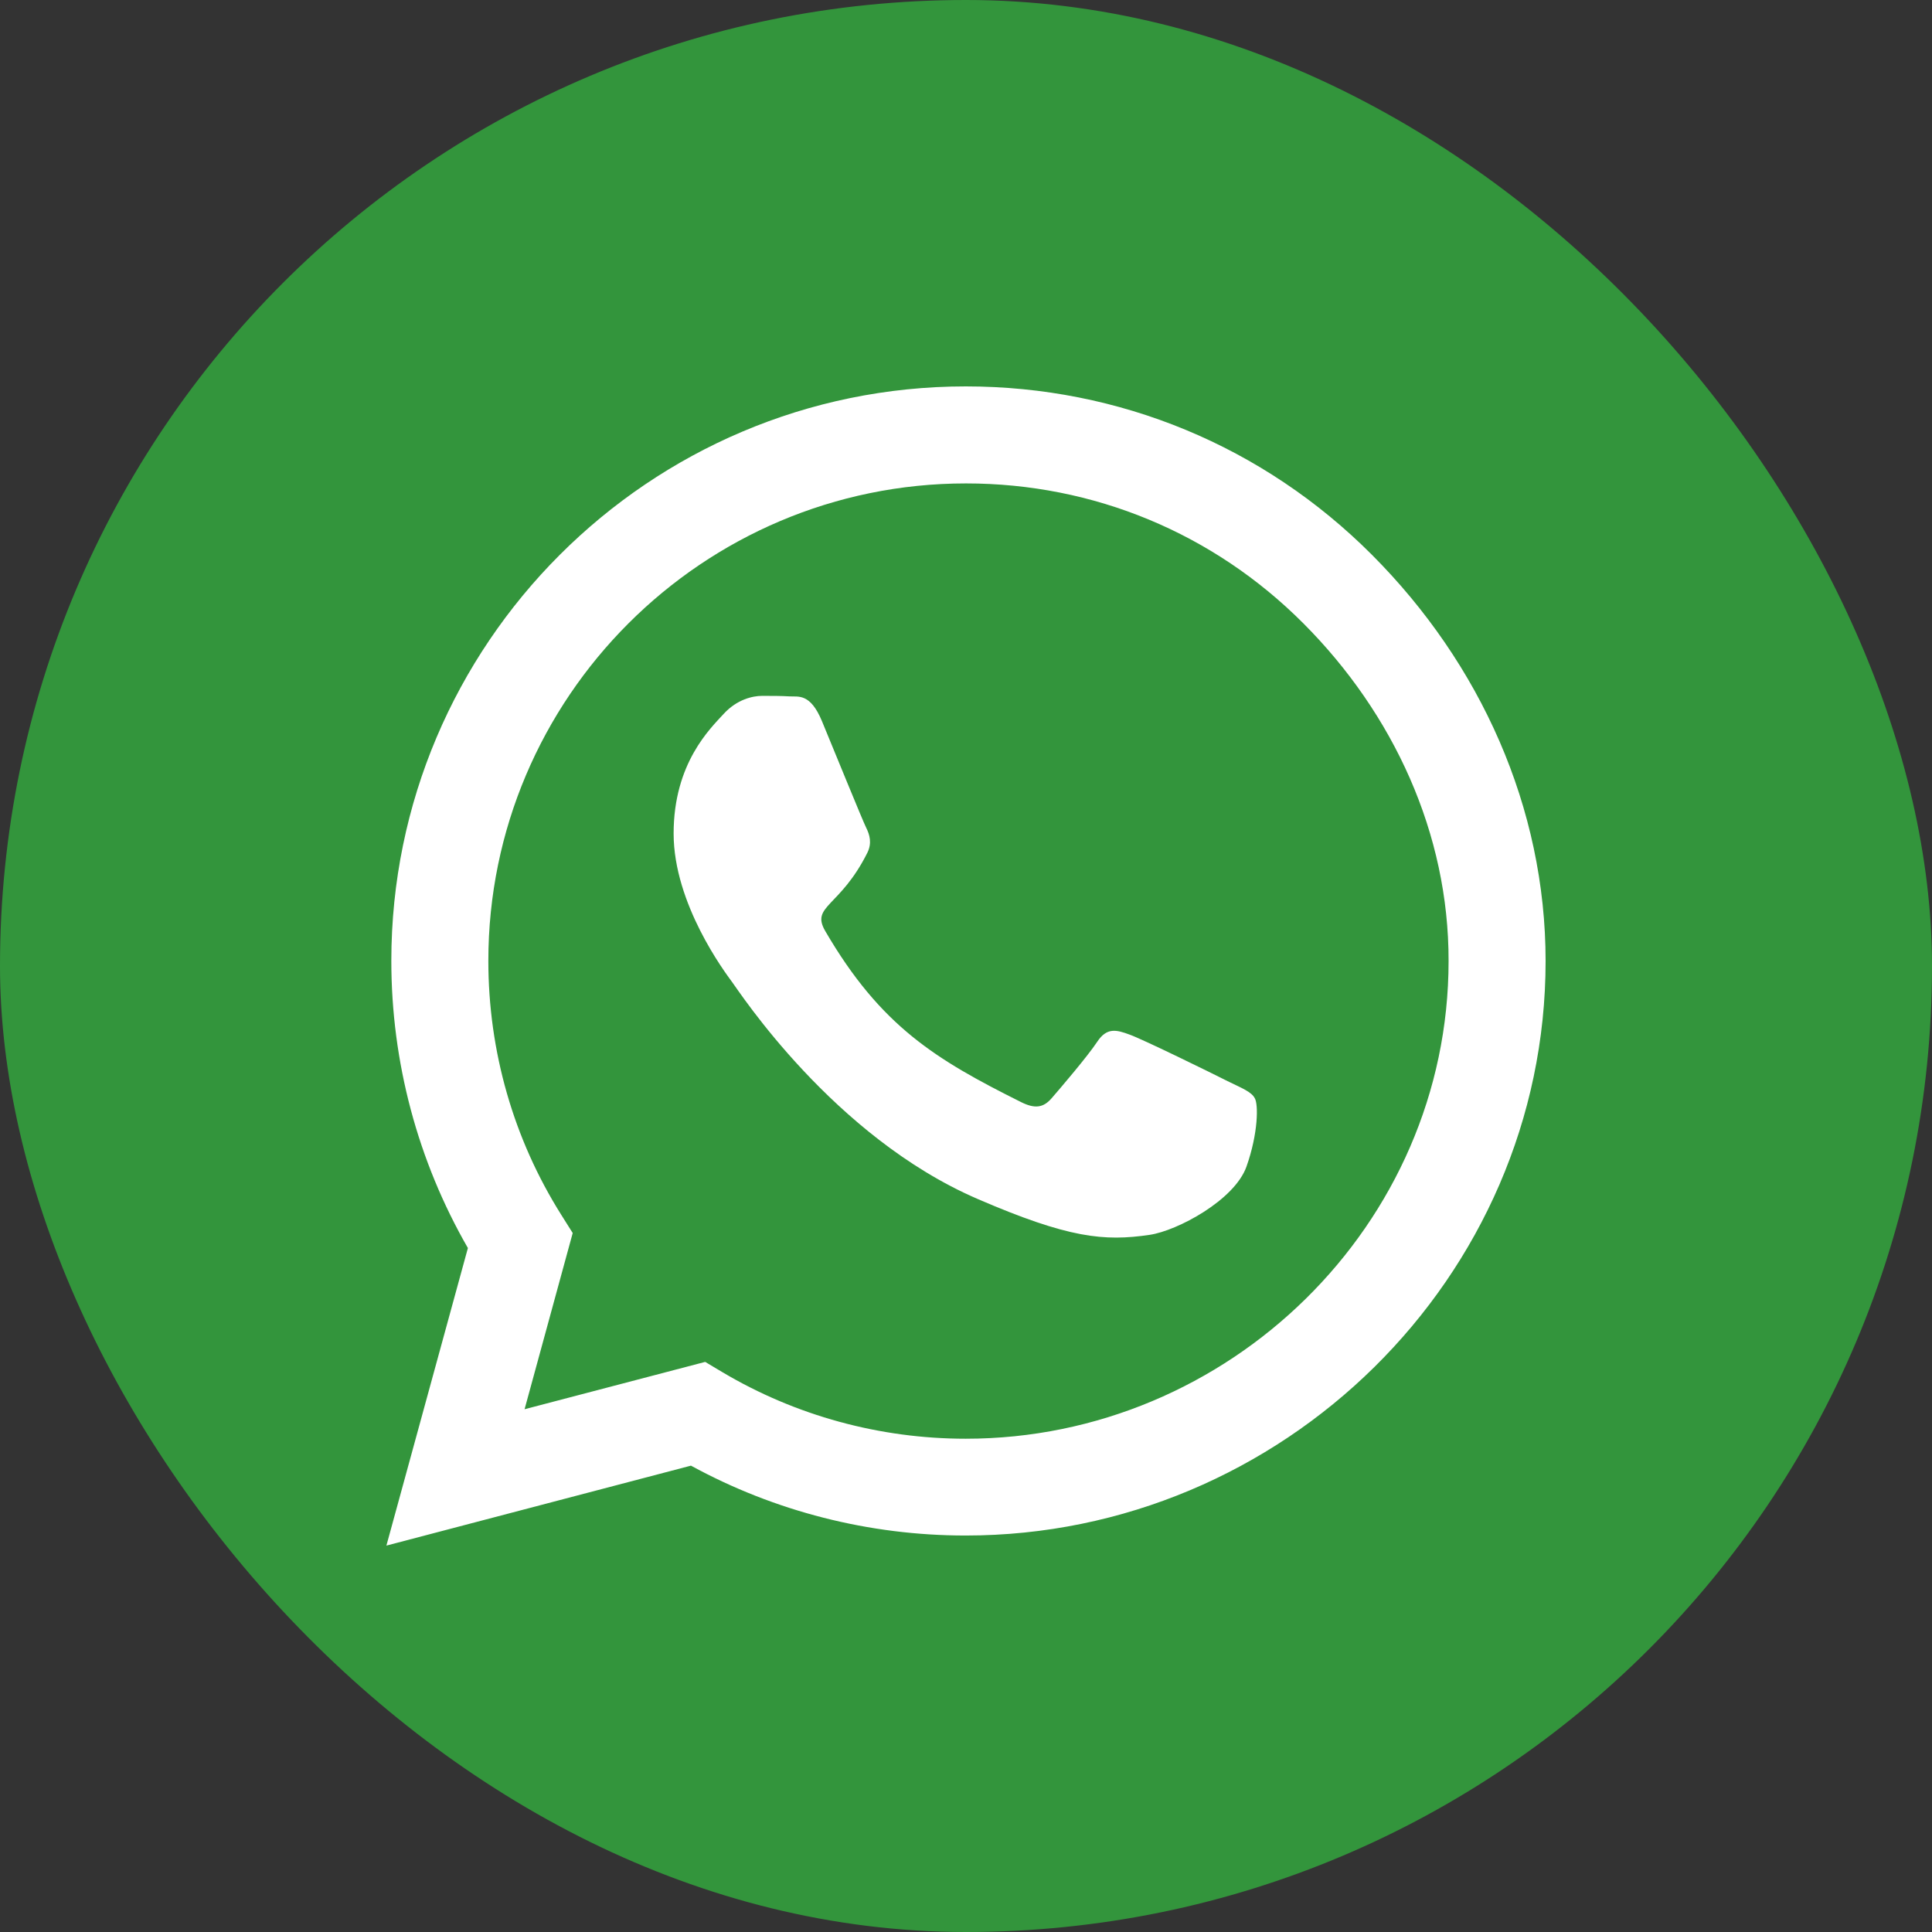
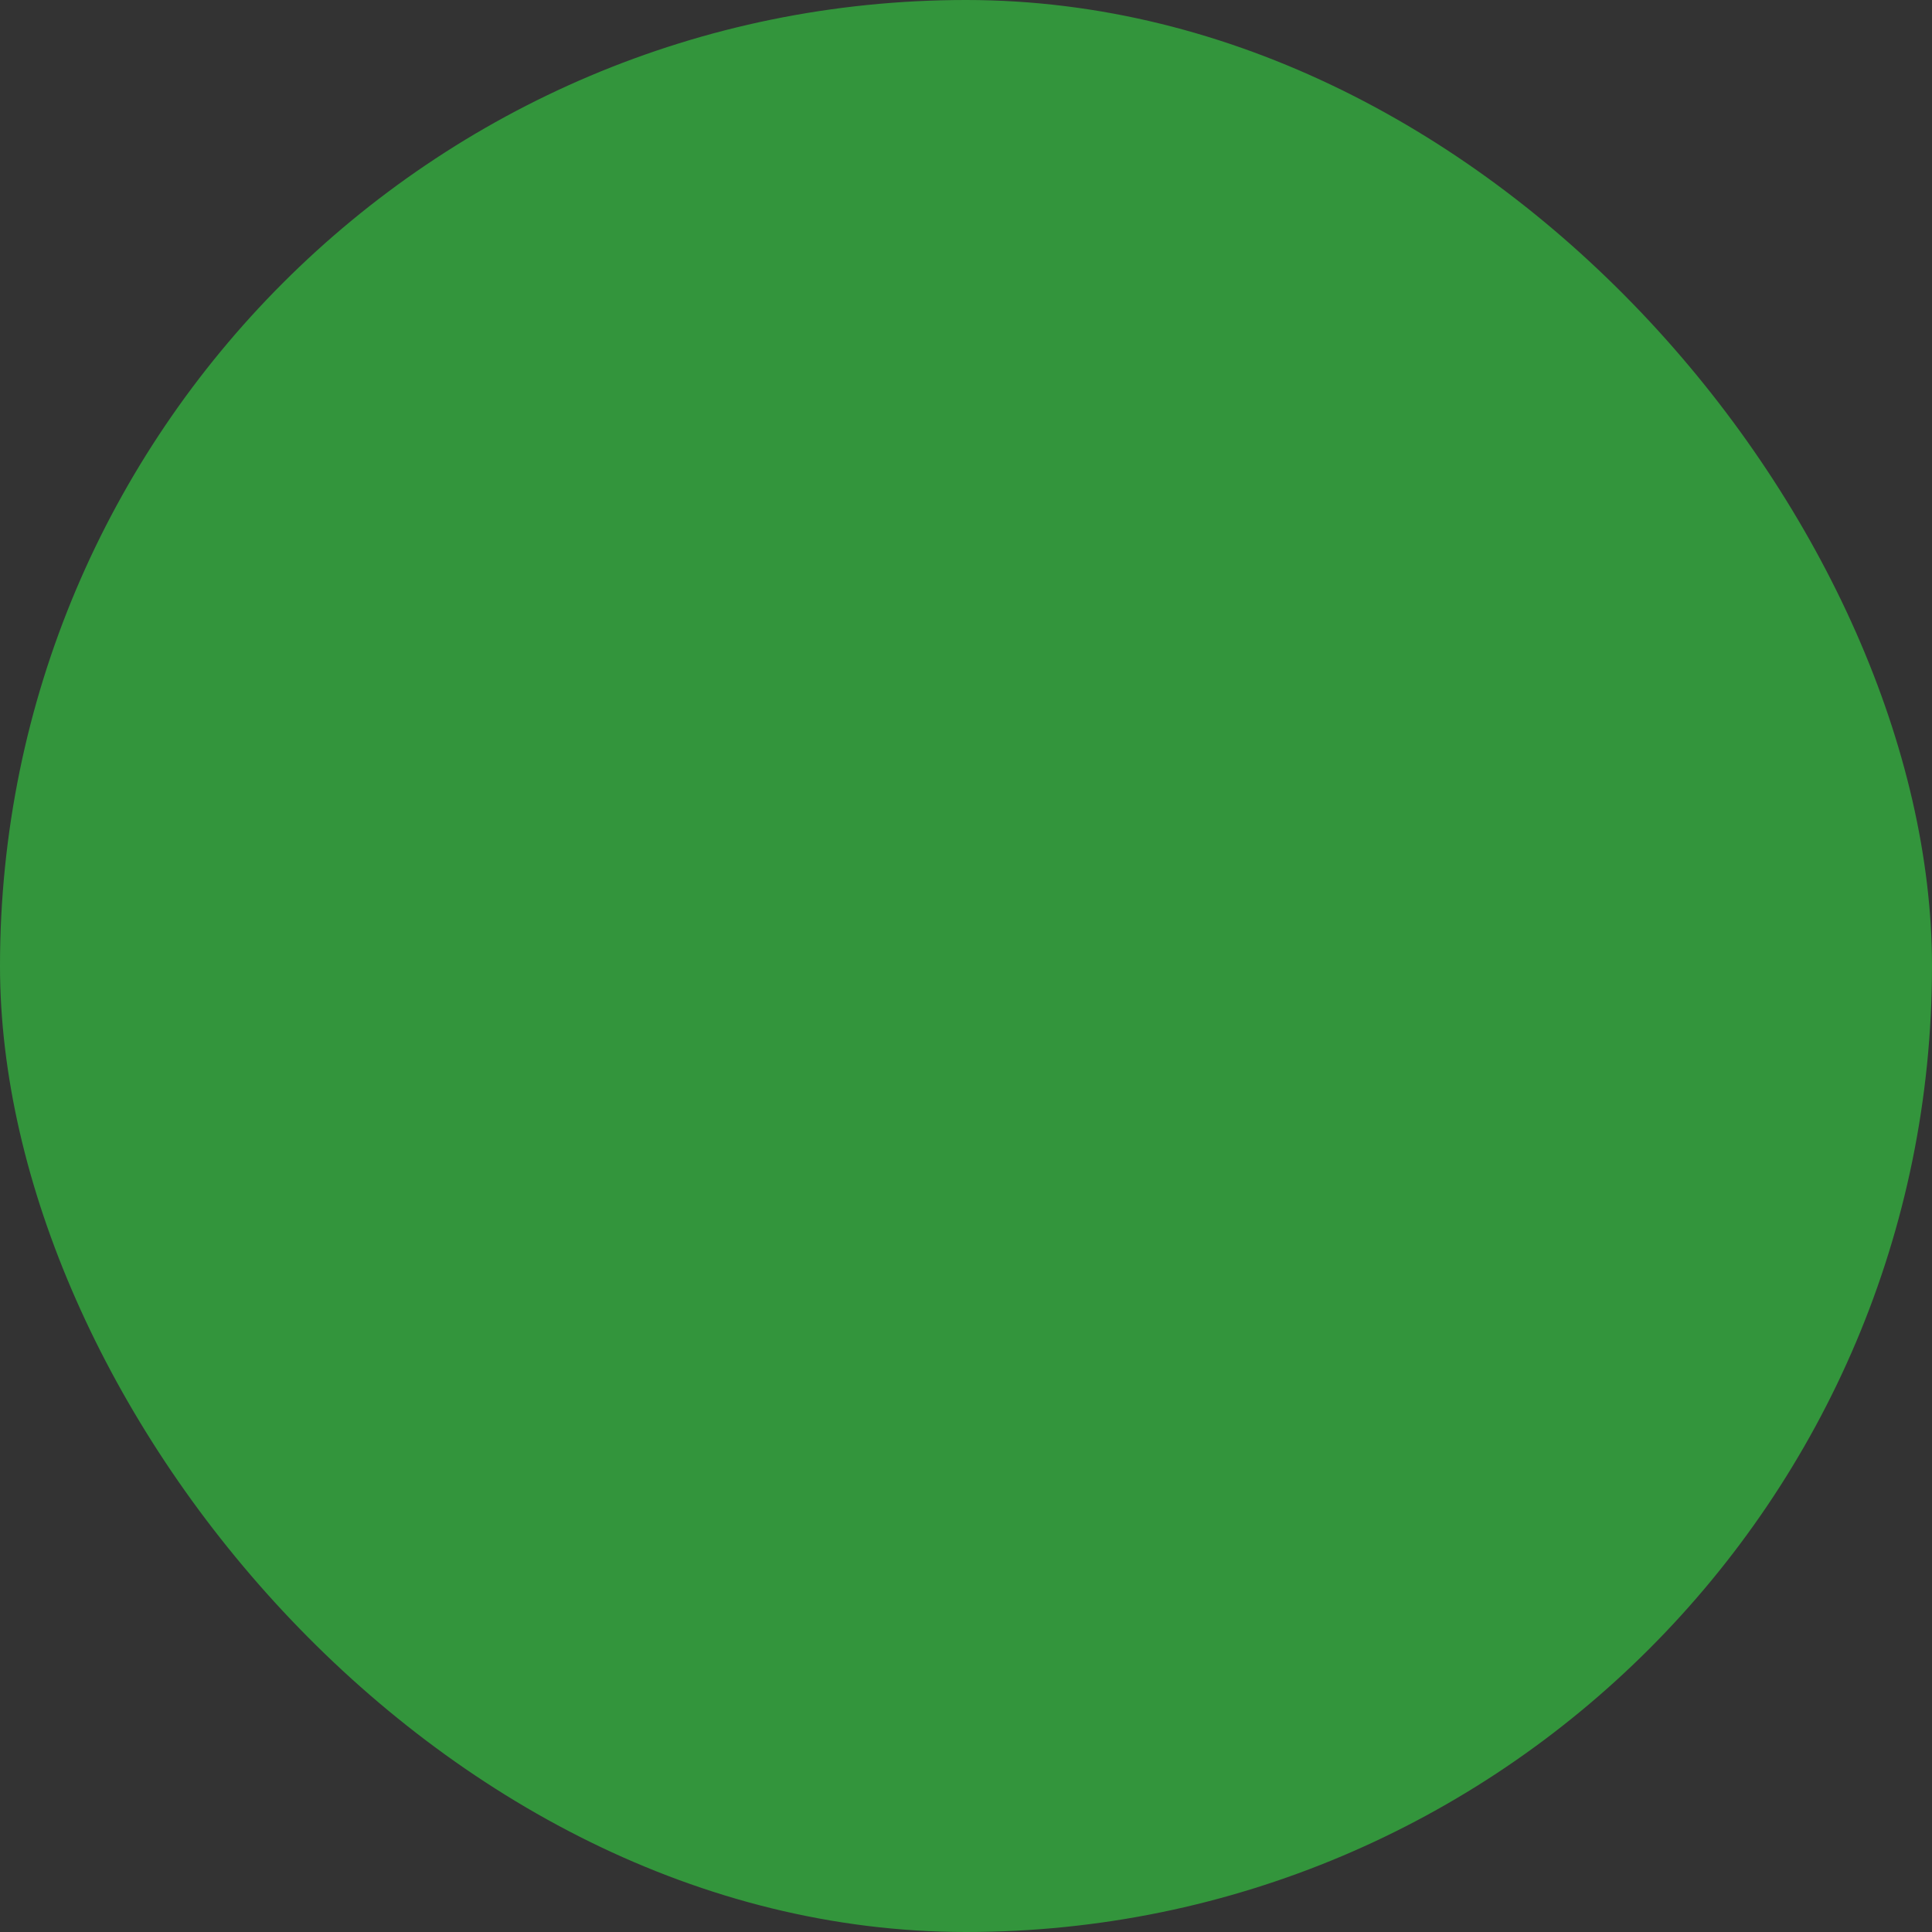
<svg xmlns="http://www.w3.org/2000/svg" width="60" height="60" viewBox="0 0 60 60" fill="none">
  <rect x="0" y="0" width="60" height="60" fill="#333333" stroke="none" />
  <rect width="60" height="60" rx="30" fill="#33953C" />
-   <path d="M42.608 17.231C39.241 13.856 34.757 12 29.992 12C20.156 12 12.153 20.004 12.153 29.839C12.153 32.981 12.972 36.051 14.531 38.759L12 48L21.458 45.517C24.062 46.939 26.995 47.687 29.984 47.687H29.992C39.82 47.687 48 39.683 48 29.847C48 25.082 45.975 20.606 42.608 17.231ZM29.992 44.681C27.324 44.681 24.712 43.966 22.438 42.616L21.9 42.295L16.291 43.765L17.786 38.293L17.432 37.73C15.945 35.368 15.166 32.644 15.166 29.839C15.166 21.667 21.82 15.013 30 15.013C33.962 15.013 37.682 16.556 40.479 19.361C43.275 22.165 44.995 25.886 44.987 29.847C44.987 38.028 38.164 44.681 29.992 44.681ZM38.124 33.576C37.682 33.351 35.488 32.274 35.079 32.13C34.669 31.977 34.371 31.904 34.074 32.355C33.777 32.804 32.925 33.801 32.66 34.106C32.403 34.404 32.138 34.444 31.695 34.219C29.076 32.909 27.356 31.88 25.629 28.915C25.171 28.128 26.087 28.184 26.938 26.48C27.083 26.183 27.011 25.926 26.898 25.701C26.786 25.476 25.894 23.282 25.524 22.39C25.163 21.522 24.793 21.643 24.52 21.627C24.262 21.611 23.965 21.611 23.668 21.611C23.37 21.611 22.888 21.723 22.479 22.165C22.069 22.615 20.92 23.692 20.92 25.886C20.92 28.079 22.519 30.201 22.736 30.498C22.961 30.796 25.878 35.295 30.354 37.232C33.182 38.454 34.291 38.558 35.705 38.349C36.565 38.221 38.341 37.272 38.711 36.228C39.08 35.183 39.08 34.291 38.968 34.106C38.863 33.905 38.566 33.793 38.124 33.576Z" fill="white" />
</svg>